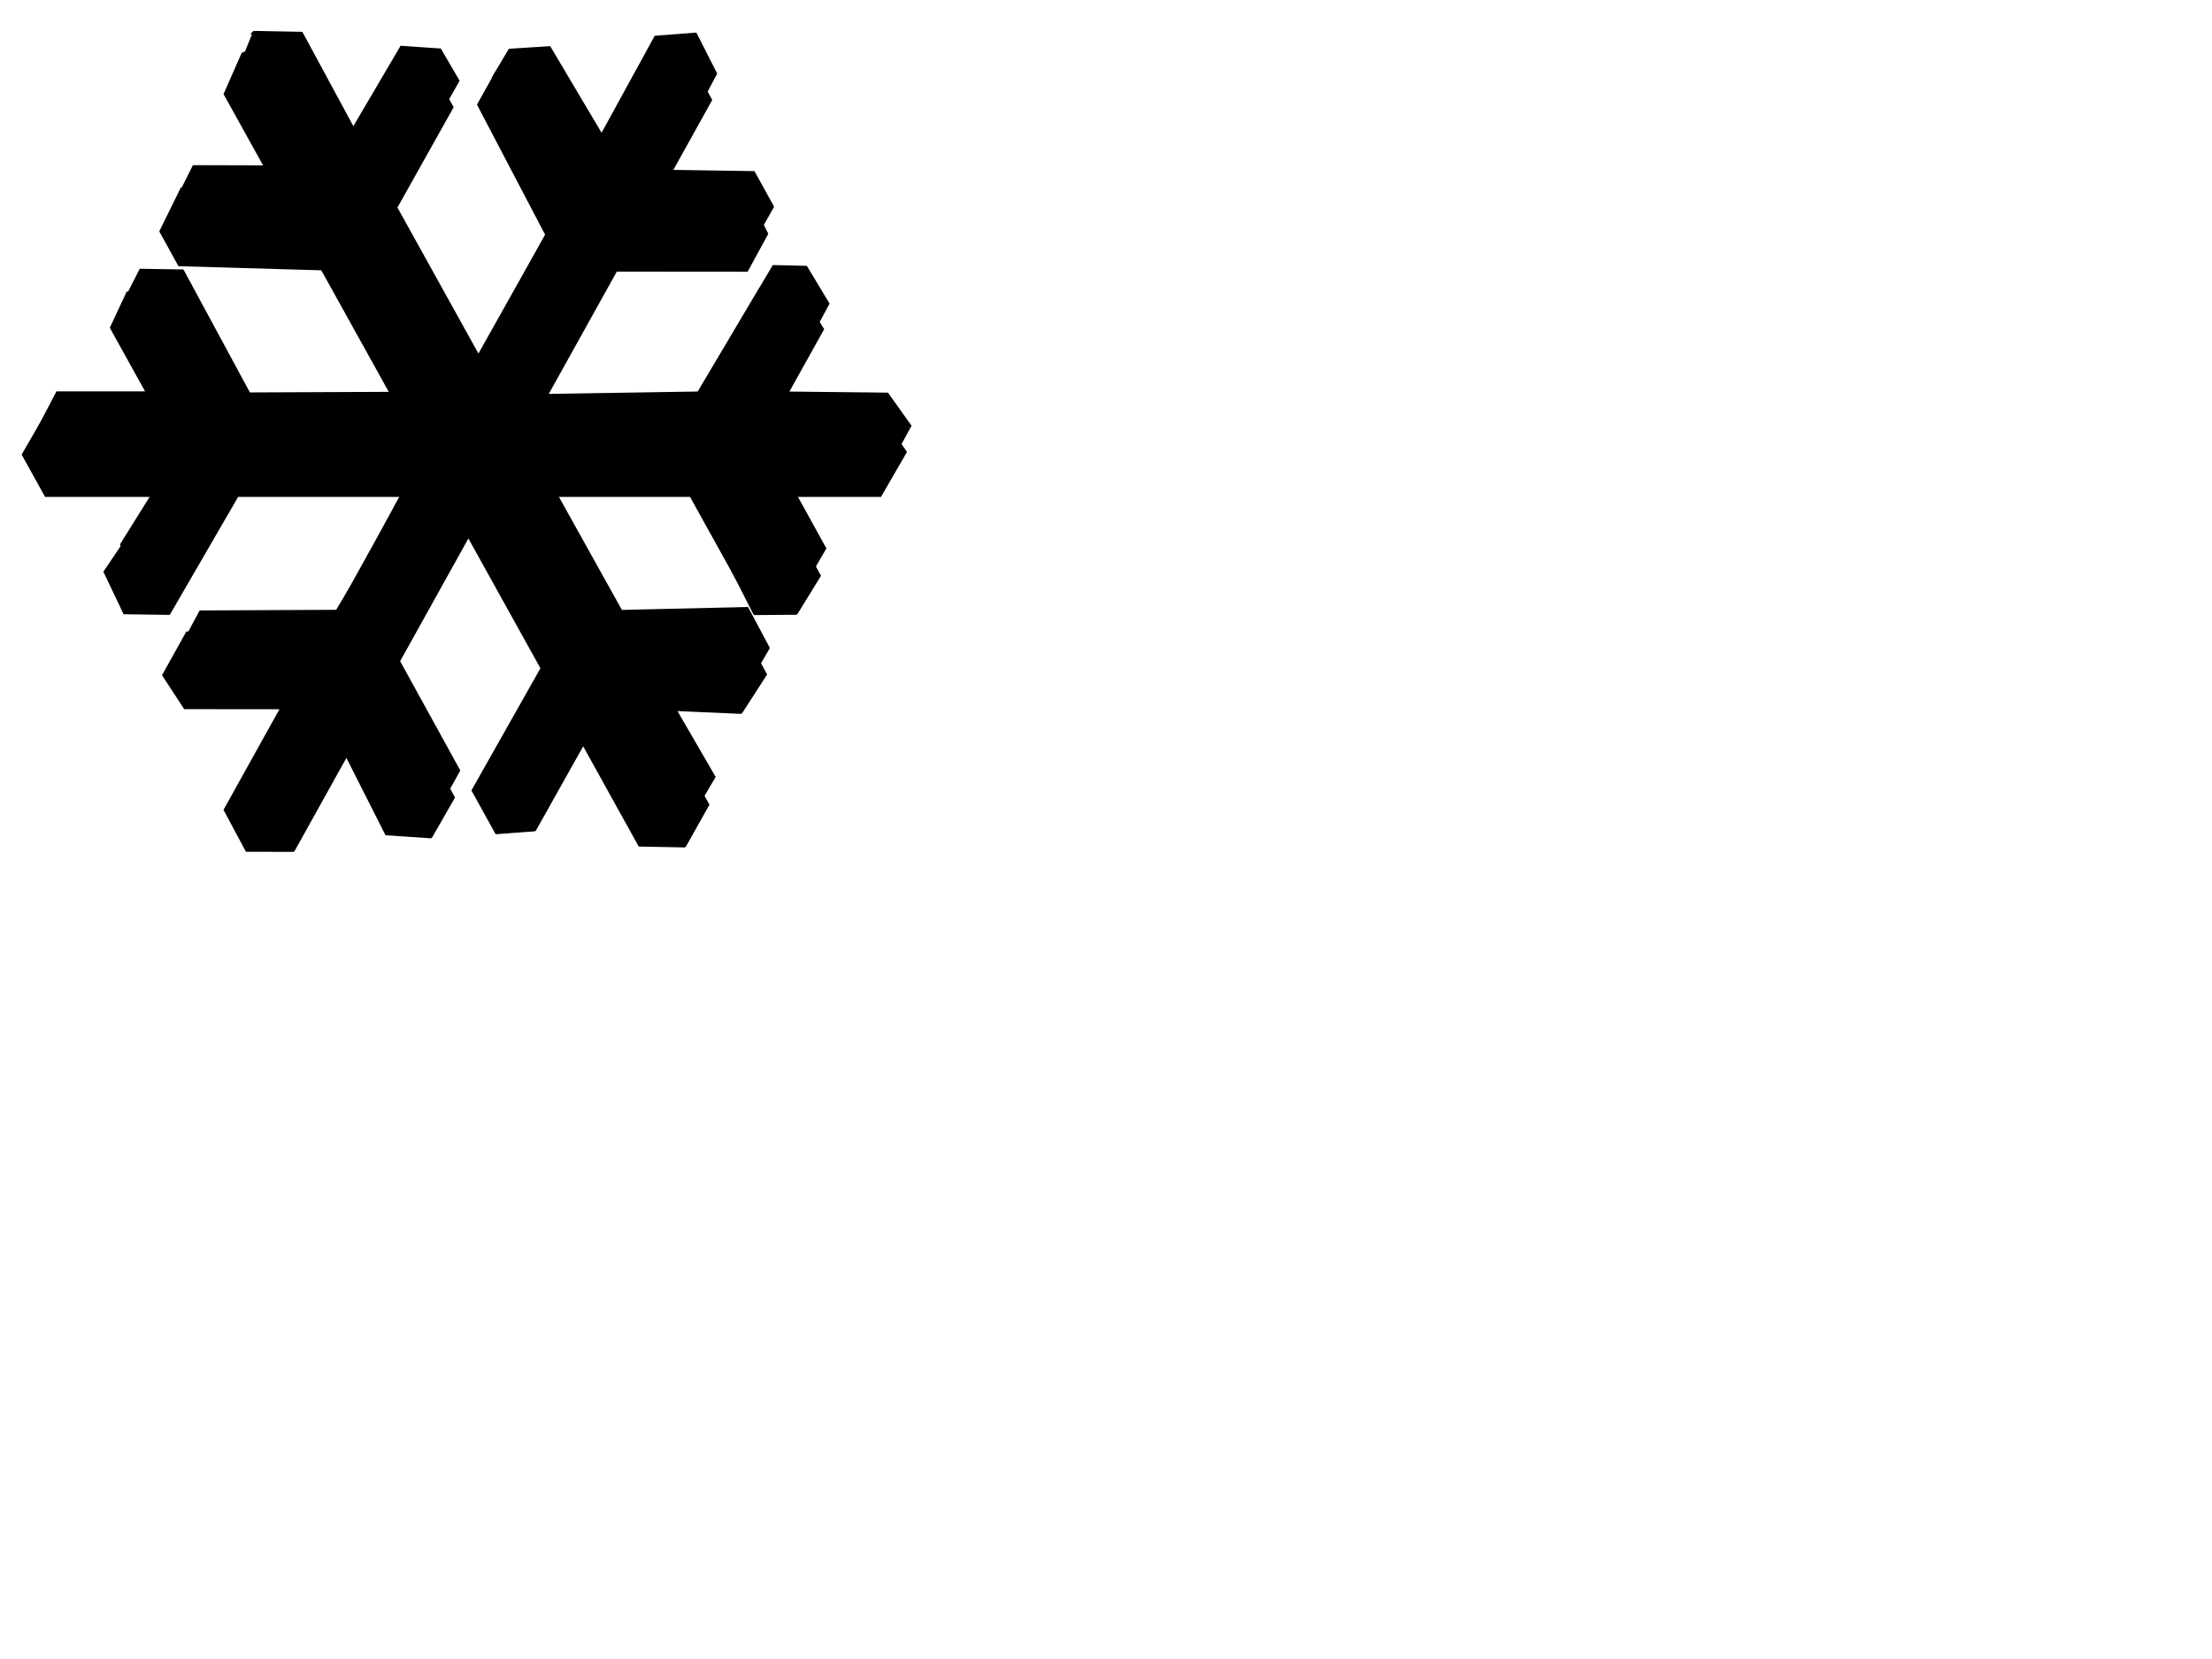
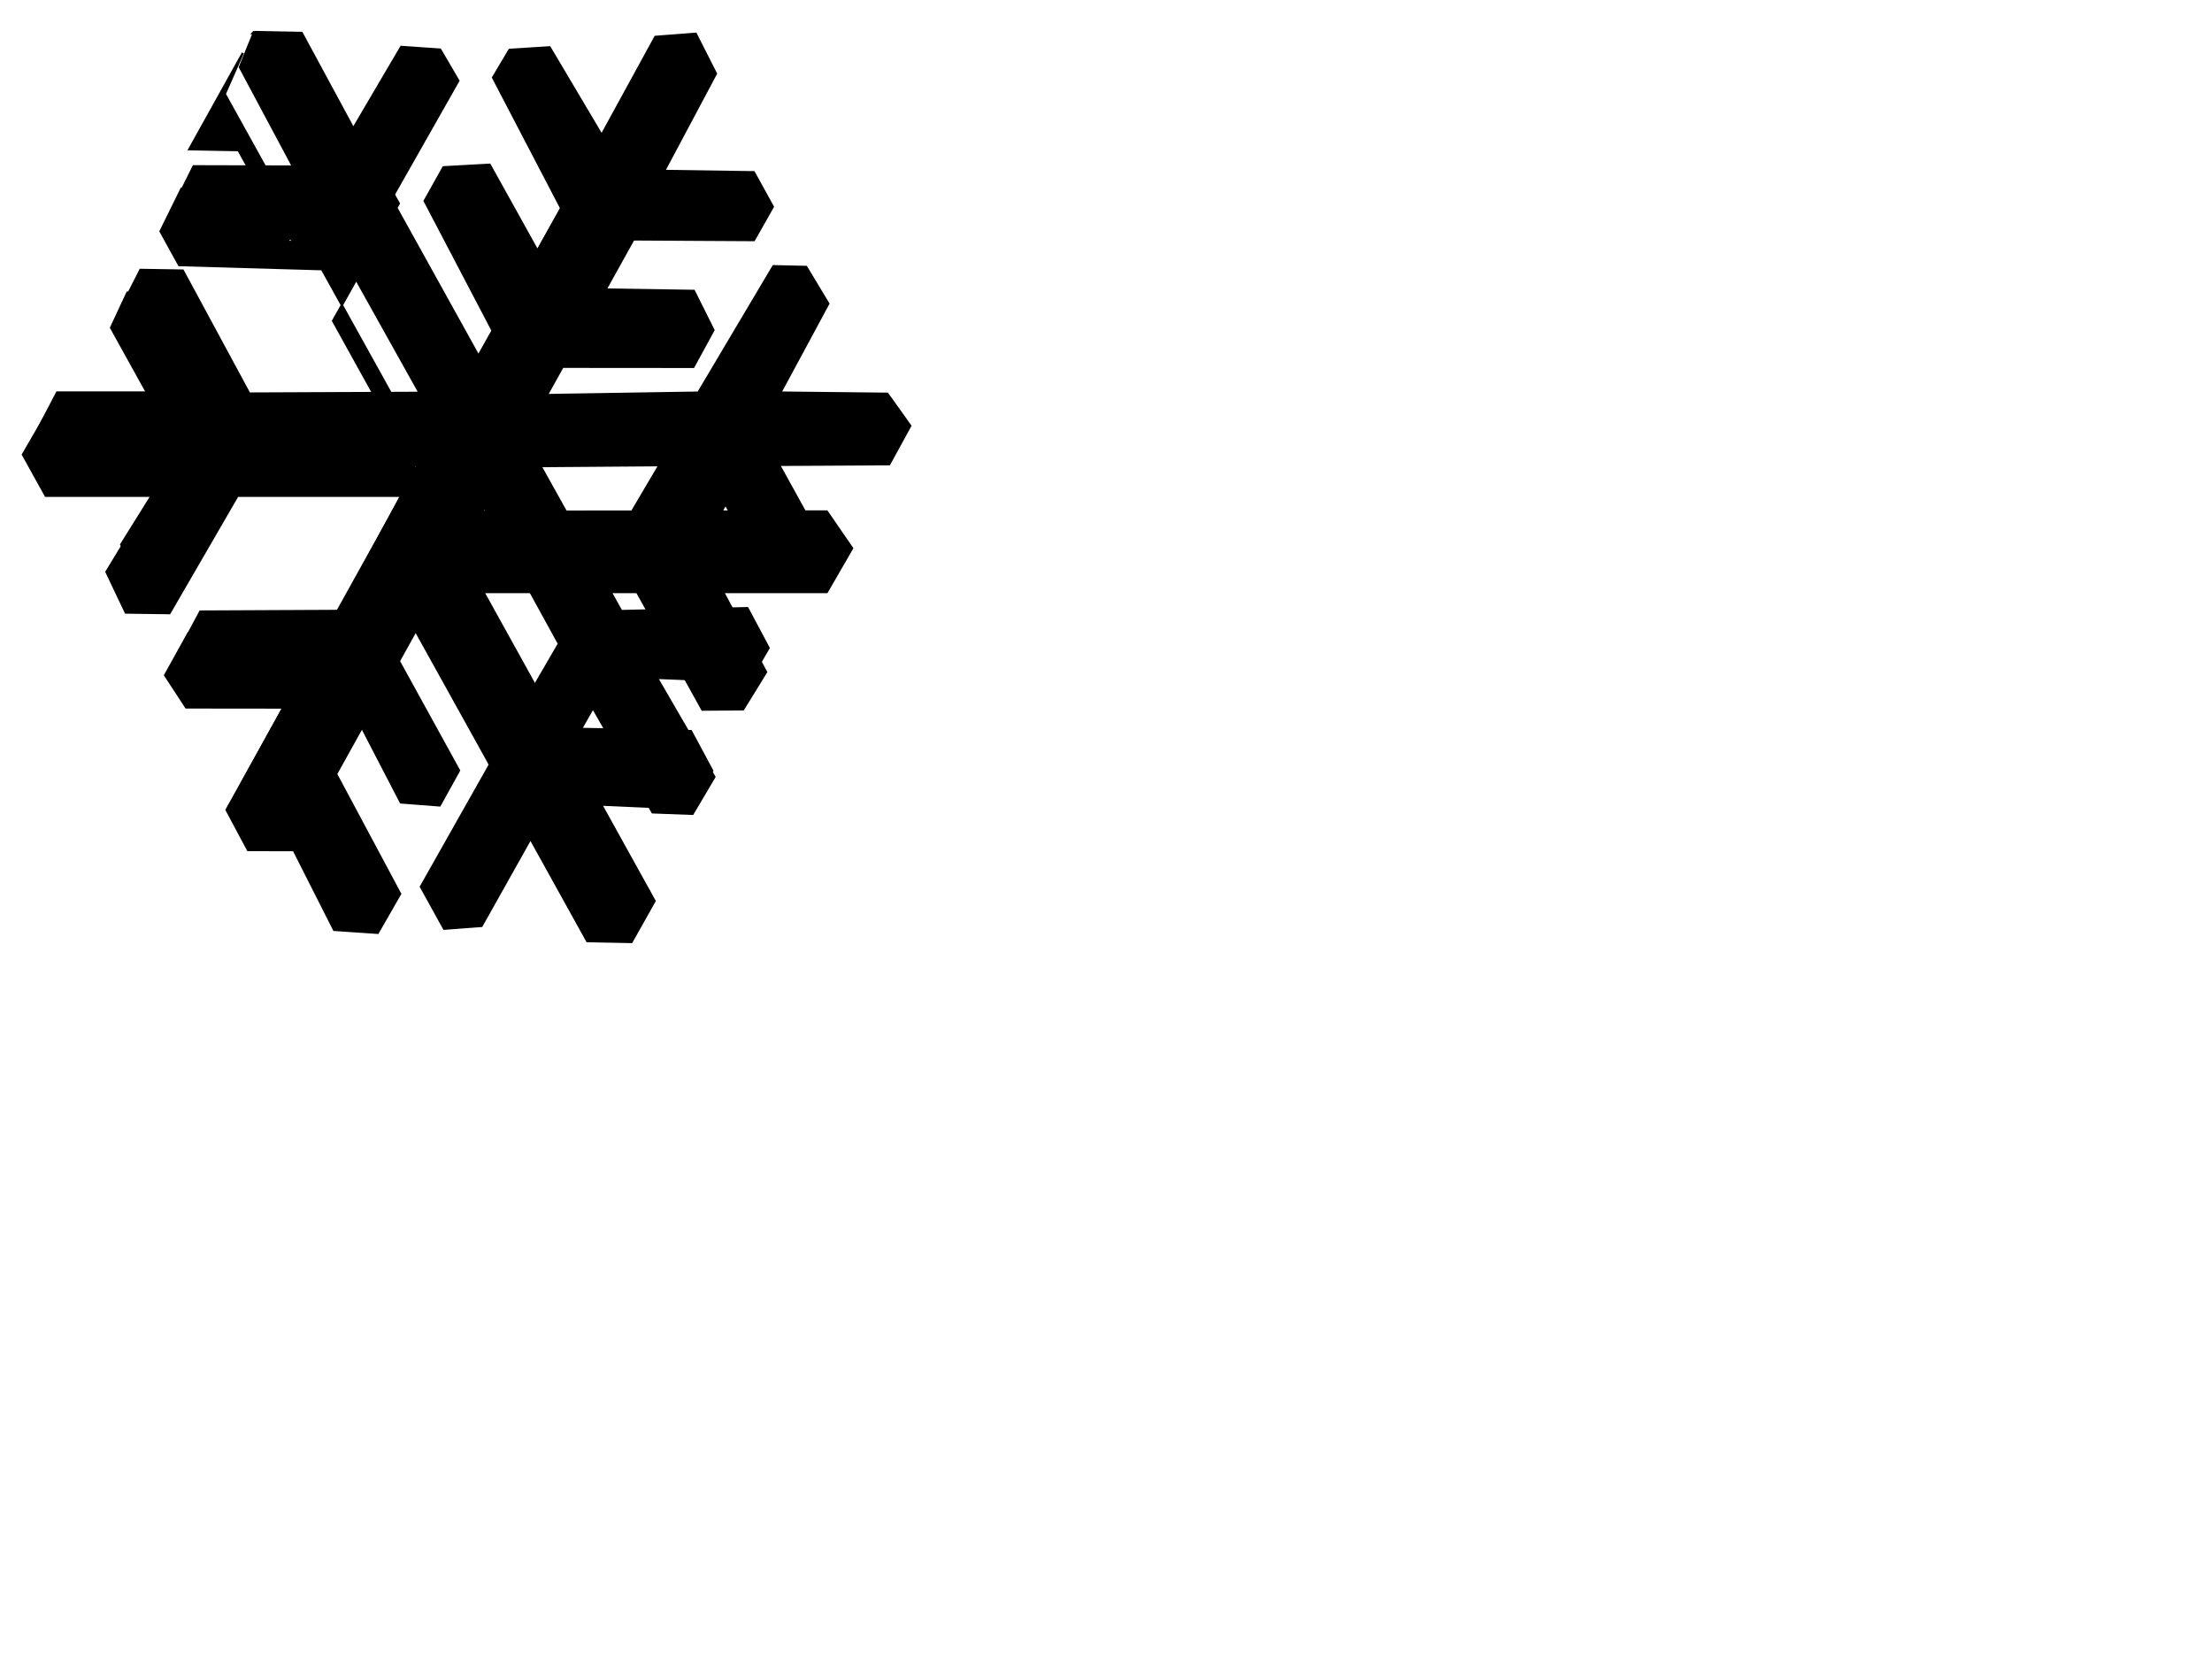
<svg xmlns="http://www.w3.org/2000/svg" width="640" height="480">
  <title>Teal Snow Flake</title>
  <g>
    <title>Layer 1</title>
    <g id="layer1">
      <g id="g4494">
-         <path fill="#000000" stroke="#000000" stroke-width="0.643" stroke-miterlimit="4" d="m70.271,15.318l-5.237,11.885l15.212,27.435l-27.708,-0.078l-6.097,12.371l5.388,9.771l41.321,1.19l23.498,42.327l-46.709,0.031l-19.574,-35.578l-13.492,-0.016l-4.739,10.163l14.02,25.305l-32.93,0l-6.595,11.4l6.595,11.917l30.983,0l-13.417,22.017l5.599,11.776l12.647,0.172l19.68,-33.965l47.463,0l-22.185,39.962l-39.48,-0.172l-6.746,12.12l6.097,9.333l28.146,0.031l-16.465,29.611l6.218,11.619l13.235,0.031l15.499,-27.858l11.666,23.066l12.632,0.861l6.474,-11.29l-18.533,-34.669l23.03,-41.419l21.475,38.694l-19.966,35.343l6.716,12.152l10.836,-0.814l14.156,-25.227l16.42,29.627l12.813,0.251l6.671,-11.87l-15.454,-27.873l25.082,1.096l7.048,-10.914l-6.157,-11.463l-38.197,-0.767l-21.868,-39.461l44.49,0l18.88,34.027l11.802,-0.094l6.64,-10.789l-12.451,-23.144l30.017,0l7.32,-12.668l-7.32,-10.648l-30.5,0.016l13.869,-24.898l-7.289,-11.635l-10.851,-0.031l-21.581,36.58l-43.419,0.031l23.317,-41.92l37.85,0.031l5.81,-10.648l-5.674,-11.352l-25.55,-0.391l15.001,-26.981l-6.912,-12.903l-12.541,1.253l-15.228,27.435l-13.854,-24.914l-13.356,0.736l-5.448,9.74l19.74,37.676l-22.321,40.197l-23.92,-43.172l19.031,-33.965l-5.961,-10.554l-12.315,-0.595l-13.16,22.737l-14.956,-27.012l-14.231,-0.266z" id="rect2830" />
+         <path fill="#000000" stroke="#000000" stroke-width="0.643" stroke-miterlimit="4" d="m70.271,15.318l-5.237,11.885l15.212,27.435l-27.708,-0.078l-6.097,12.371l5.388,9.771l41.321,1.19l23.498,42.327l-46.709,0.031l-19.574,-35.578l-13.492,-0.016l-4.739,10.163l14.02,25.305l-32.93,0l-6.595,11.4l6.595,11.917l30.983,0l-13.417,22.017l5.599,11.776l12.647,0.172l19.68,-33.965l47.463,0l-22.185,39.962l-39.48,-0.172l-6.746,12.12l6.097,9.333l28.146,0.031l-16.465,29.611l6.218,11.619l13.235,0.031l11.666,23.066l12.632,0.861l6.474,-11.29l-18.533,-34.669l23.03,-41.419l21.475,38.694l-19.966,35.343l6.716,12.152l10.836,-0.814l14.156,-25.227l16.42,29.627l12.813,0.251l6.671,-11.87l-15.454,-27.873l25.082,1.096l7.048,-10.914l-6.157,-11.463l-38.197,-0.767l-21.868,-39.461l44.49,0l18.88,34.027l11.802,-0.094l6.64,-10.789l-12.451,-23.144l30.017,0l7.32,-12.668l-7.32,-10.648l-30.5,0.016l13.869,-24.898l-7.289,-11.635l-10.851,-0.031l-21.581,36.58l-43.419,0.031l23.317,-41.92l37.85,0.031l5.81,-10.648l-5.674,-11.352l-25.55,-0.391l15.001,-26.981l-6.912,-12.903l-12.541,1.253l-15.228,27.435l-13.854,-24.914l-13.356,0.736l-5.448,9.74l19.74,37.676l-22.321,40.197l-23.92,-43.172l19.031,-33.965l-5.961,-10.554l-12.315,-0.595l-13.16,22.737l-14.956,-27.012l-14.231,-0.266z" id="rect2830" />
        <path stroke="#000000" fill="#000000" d="m73.715,9.253l-4.11,10.157l15.463,28.954l-28.947,-0.078l-5.473,10.996l4.776,8.422l41.458,1.715l24.81,44.414l-49.683,0.21l-19.23,-35.584l-12.048,-0.194l-4.483,8.81l14.809,26.666l-34.422,0l-5.617,10.75l5.789,10.188l32.509,0.358l-14.043,22.515l4.983,10.944l11.045,-0.008l19.507,-33.987l50.252,0l-22.83,42.431l-40.167,0.187l-5.765,10.748l5.128,7.988l29.722,-0.148l-17.038,30.93l5.764,10.431l11.106,-0.148l16.607,-29.014l12.496,24.091l11.03,0.853l5.498,-9.926l-18.897,-34.327l25.213,-44.231l22.996,41.891l-20.133,34.636l6.08,10.421l8.576,-0.269l15.115,-26.588l17.339,30.408l11.381,0.427l6.208,-10.5l-16.735,-28.851l26.884,1.085l5.544,-9.554l-6.049,-11.349l-36.492,0.851l-23.554,-42.293l47.676,-0.358l18.548,33.691l10.732,0.086l5.489,-9.43l-13.439,-24.347l32.078,-0.179l5.984,-10.933l-6.501,-9.111l-31.172,-0.342l13.971,-25.905l-6.299,-10.446l-9.281,-0.21l-21.72,36.577l-46.623,0.747l25.15,-45.443l37.358,0.21l5.363,-9.469l-5.402,-9.809l-26.137,-0.388l15.083,-28.325l-5.756,-11.344l-11.459,0.882l-15.65,28.596l-15.163,-25.563l-11.397,0.729l-4.663,7.854l19.738,37.841l-24.171,43.022l-25.398,-45.788l19.386,-34.166l-5.167,-8.839l-11.064,-0.768l-13.964,23.765l-15.038,-27.819l-13.637,-0.264l0,-0l0.172,-0.179z" id="rect2830-7" />
-         <path stroke="#000000" fill="#000000" d="m70.743,16.525l-4.455,10.533l16.385,29.057l-29.142,-0.078l-5.836,10.884l4.997,8.284l41.191,1.19l25.061,45.166l-49.836,-0.104l-19.444,-35.442l-11.538,-0.151l-4.609,8.946l14.802,26.522l-34.363,0.27l-5.813,10.048l6.204,10.159l32.156,0l-16.022,23.639l5.599,11.776l12.647,0.172l19.158,-35.452l50.46,0.27l-24.66,41.179l-39.48,-0.172l-6.746,12.12l6.097,9.333l28.146,0.031l-16.465,29.611l6.218,11.619l13.235,0.031l15.499,-27.858l11.666,23.066l12.632,0.861l6.474,-11.29l-18.533,-34.669l23.03,-41.419l21.476,38.694l-19.966,35.343l6.716,12.152l10.836,-0.814l14.156,-25.227l16.42,29.627l12.813,0.251l6.671,-11.87l-15.454,-27.873l25.082,1.096l7.048,-10.914l-6.157,-11.463l-38.197,-0.767l-23.822,-40.948l47.357,0.135l17.968,35.379l11.802,-0.094l6.64,-10.789l-14.535,-24.631l31.972,0.135l6.017,-11.316l-6.277,-9.296l-32.064,0.016l14.39,-26.115l-6.247,-10.418l-9.418,0.104l-21.321,36.445l-46.806,-0.104l24.75,-44.488l38.111,0.302l4.898,-9.837l-4.762,-9.595l-26.983,-0.662l15.587,-28.198l-6.195,-11.484l-10.978,1.05l-15.749,29.057l-14.701,-26.333l-11.858,0.533l-4.731,8.523l19.531,37.744l-23.633,42.233l-25.763,-45.467l19.202,-33.368l-5.31,-9.743l-10.621,-0.46l-14.202,24.089l-15.347,-28.499l-13.059,-0.266z" id="rect2830-5" />
      </g>
    </g>
  </g>
</svg>